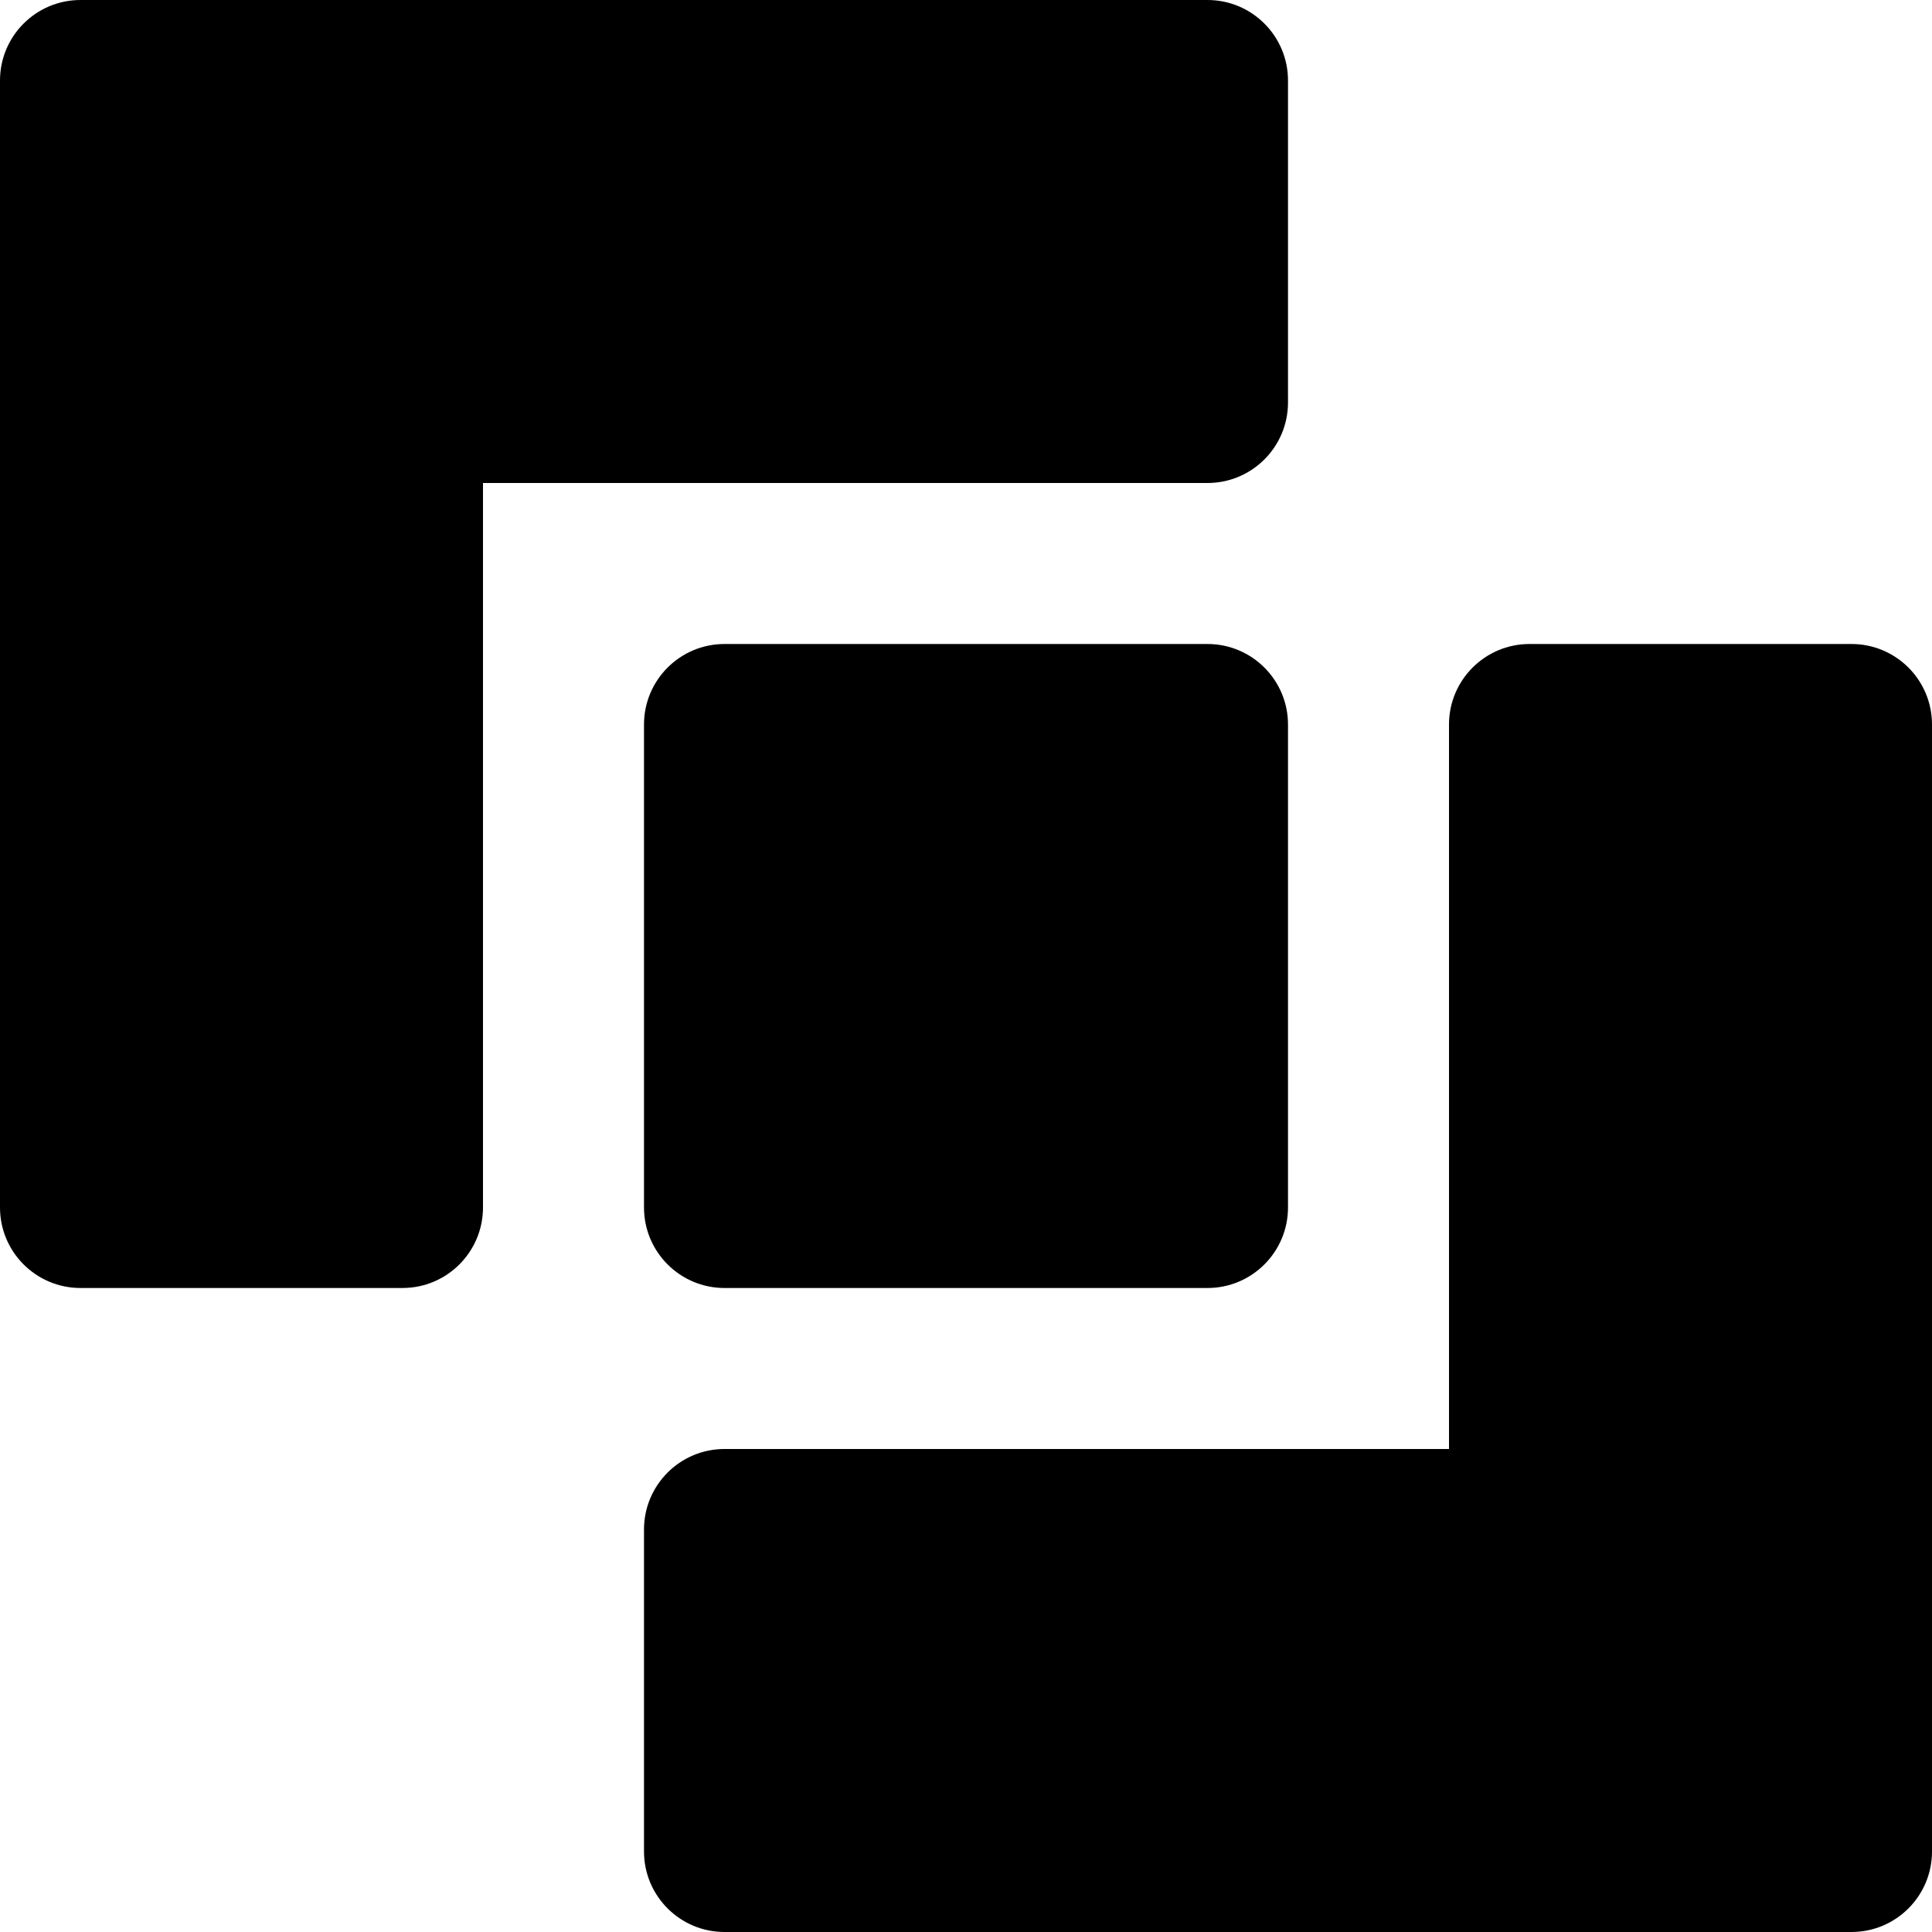
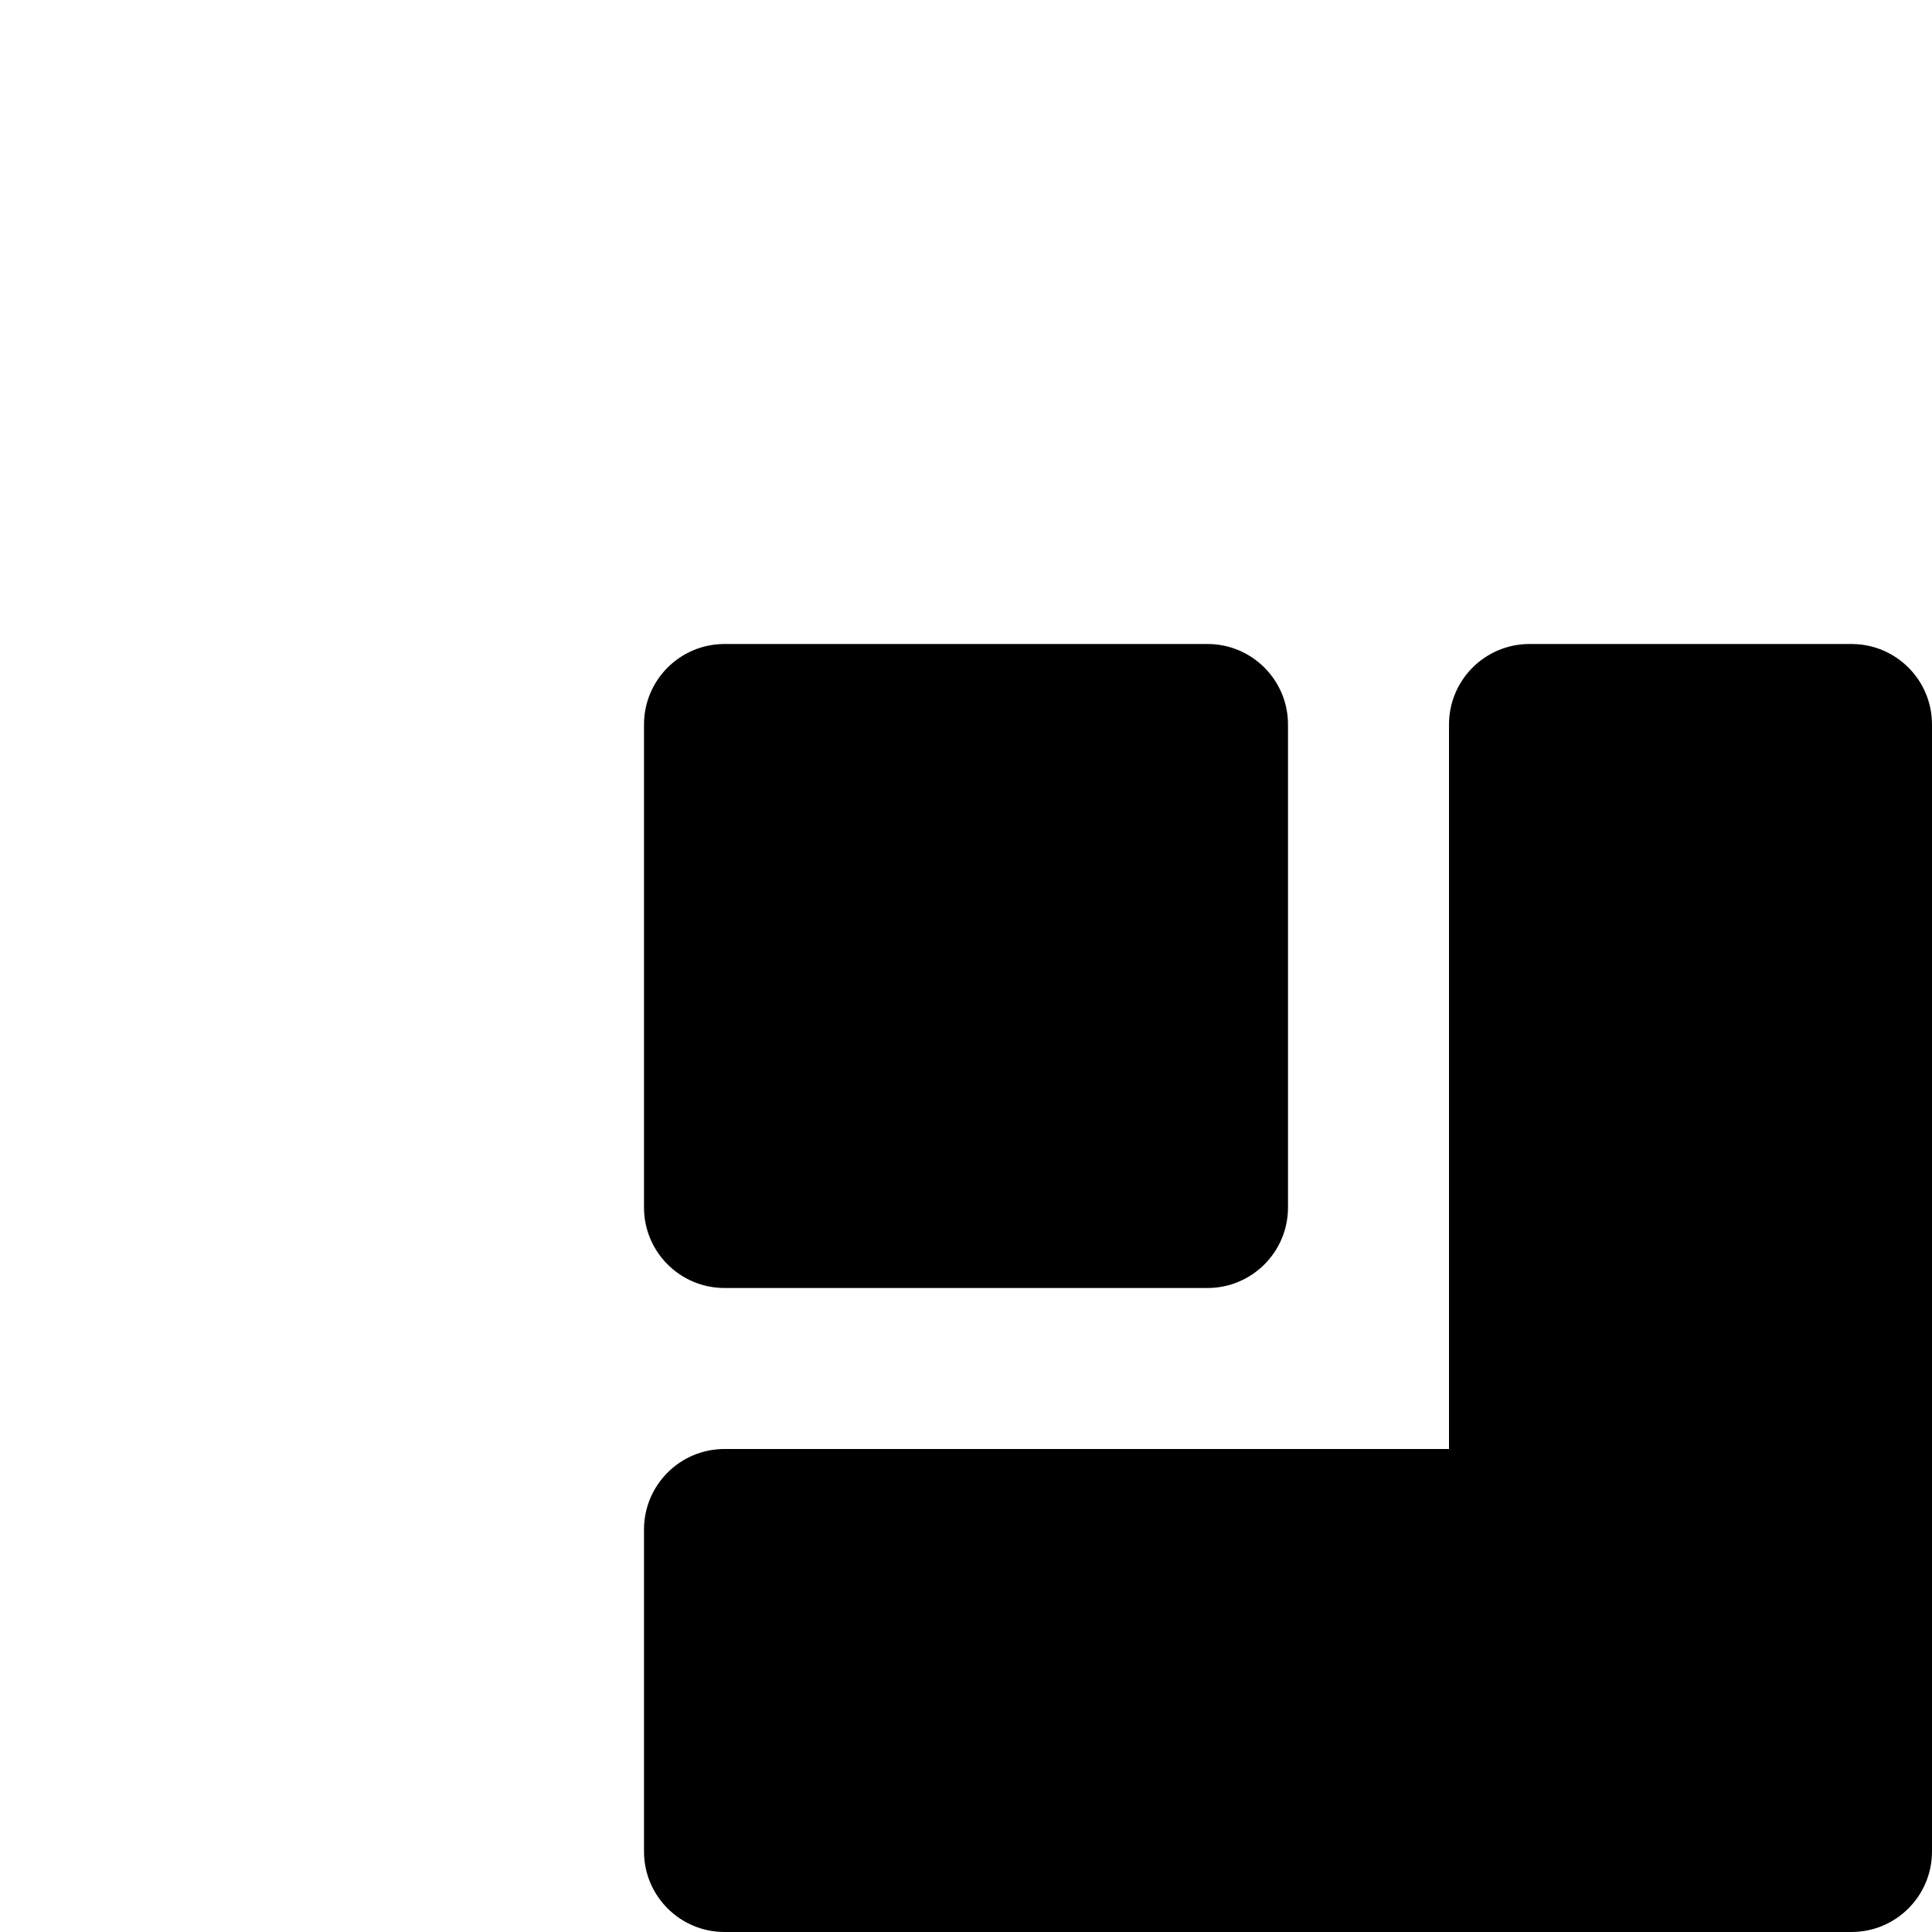
<svg xmlns="http://www.w3.org/2000/svg" fill="#000000" height="800px" width="800px" version="1.1" id="Layer_1" viewBox="0 0 512 512" xml:space="preserve">
  <g>
    <g>
      <g>
-         <path d="M341.333,106.667V21.333C341.333,9.557,331.776,0,320,0H21.333C9.557,0,0,9.557,0,21.333V320     c0,11.776,9.557,21.333,21.333,21.333h85.333c11.776,0,21.333-9.557,21.333-21.333V128h192     C331.776,128,341.333,118.443,341.333,106.667z" />
        <path d="M490.667,170.667h-85.333C393.557,170.667,384,180.224,384,192v192H192c-11.776,0-21.333,9.557-21.333,21.333v85.333     c0,11.776,9.557,21.333,21.333,21.333h298.667c11.797,0,21.333-9.557,21.333-21.333V192     C512,180.224,502.464,170.667,490.667,170.667z" />
        <path d="M320,170.667H192c-11.776,0-21.333,9.557-21.333,21.333v128c0,11.776,9.557,21.333,21.333,21.333h128     c11.776,0,21.333-9.557,21.333-21.333V192C341.333,180.224,331.776,170.667,320,170.667z" />
      </g>
    </g>
  </g>
</svg>